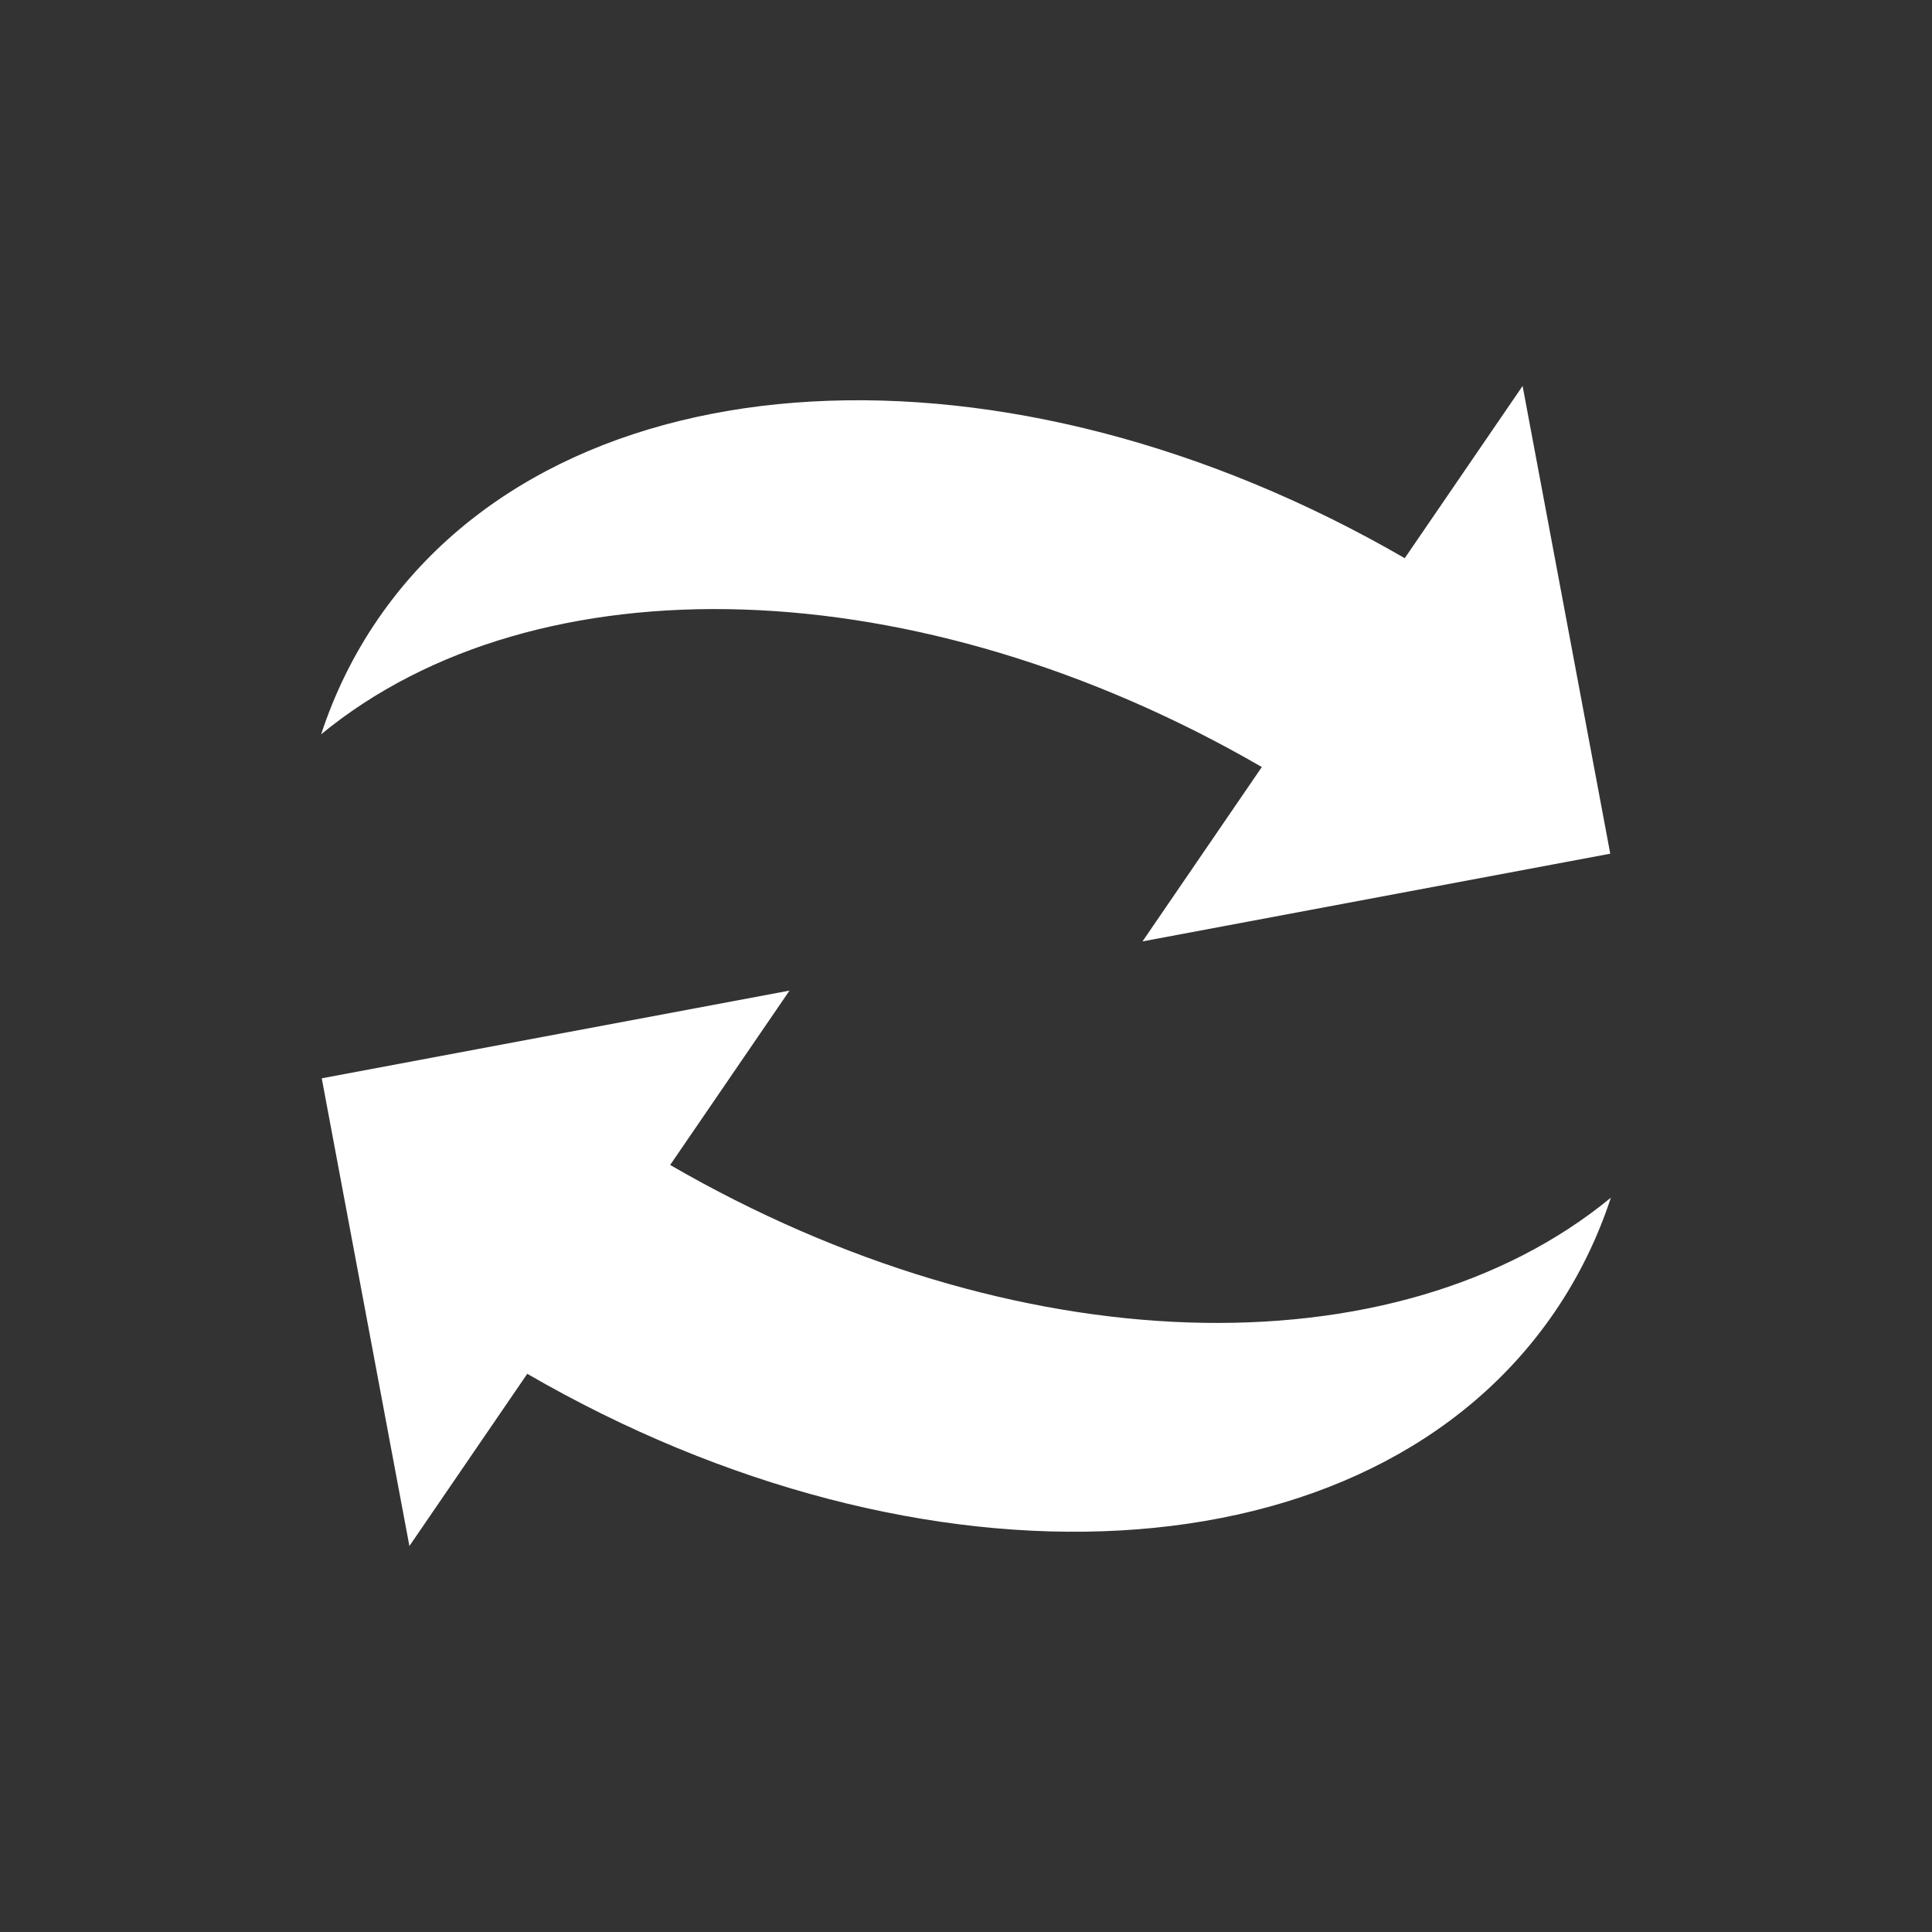
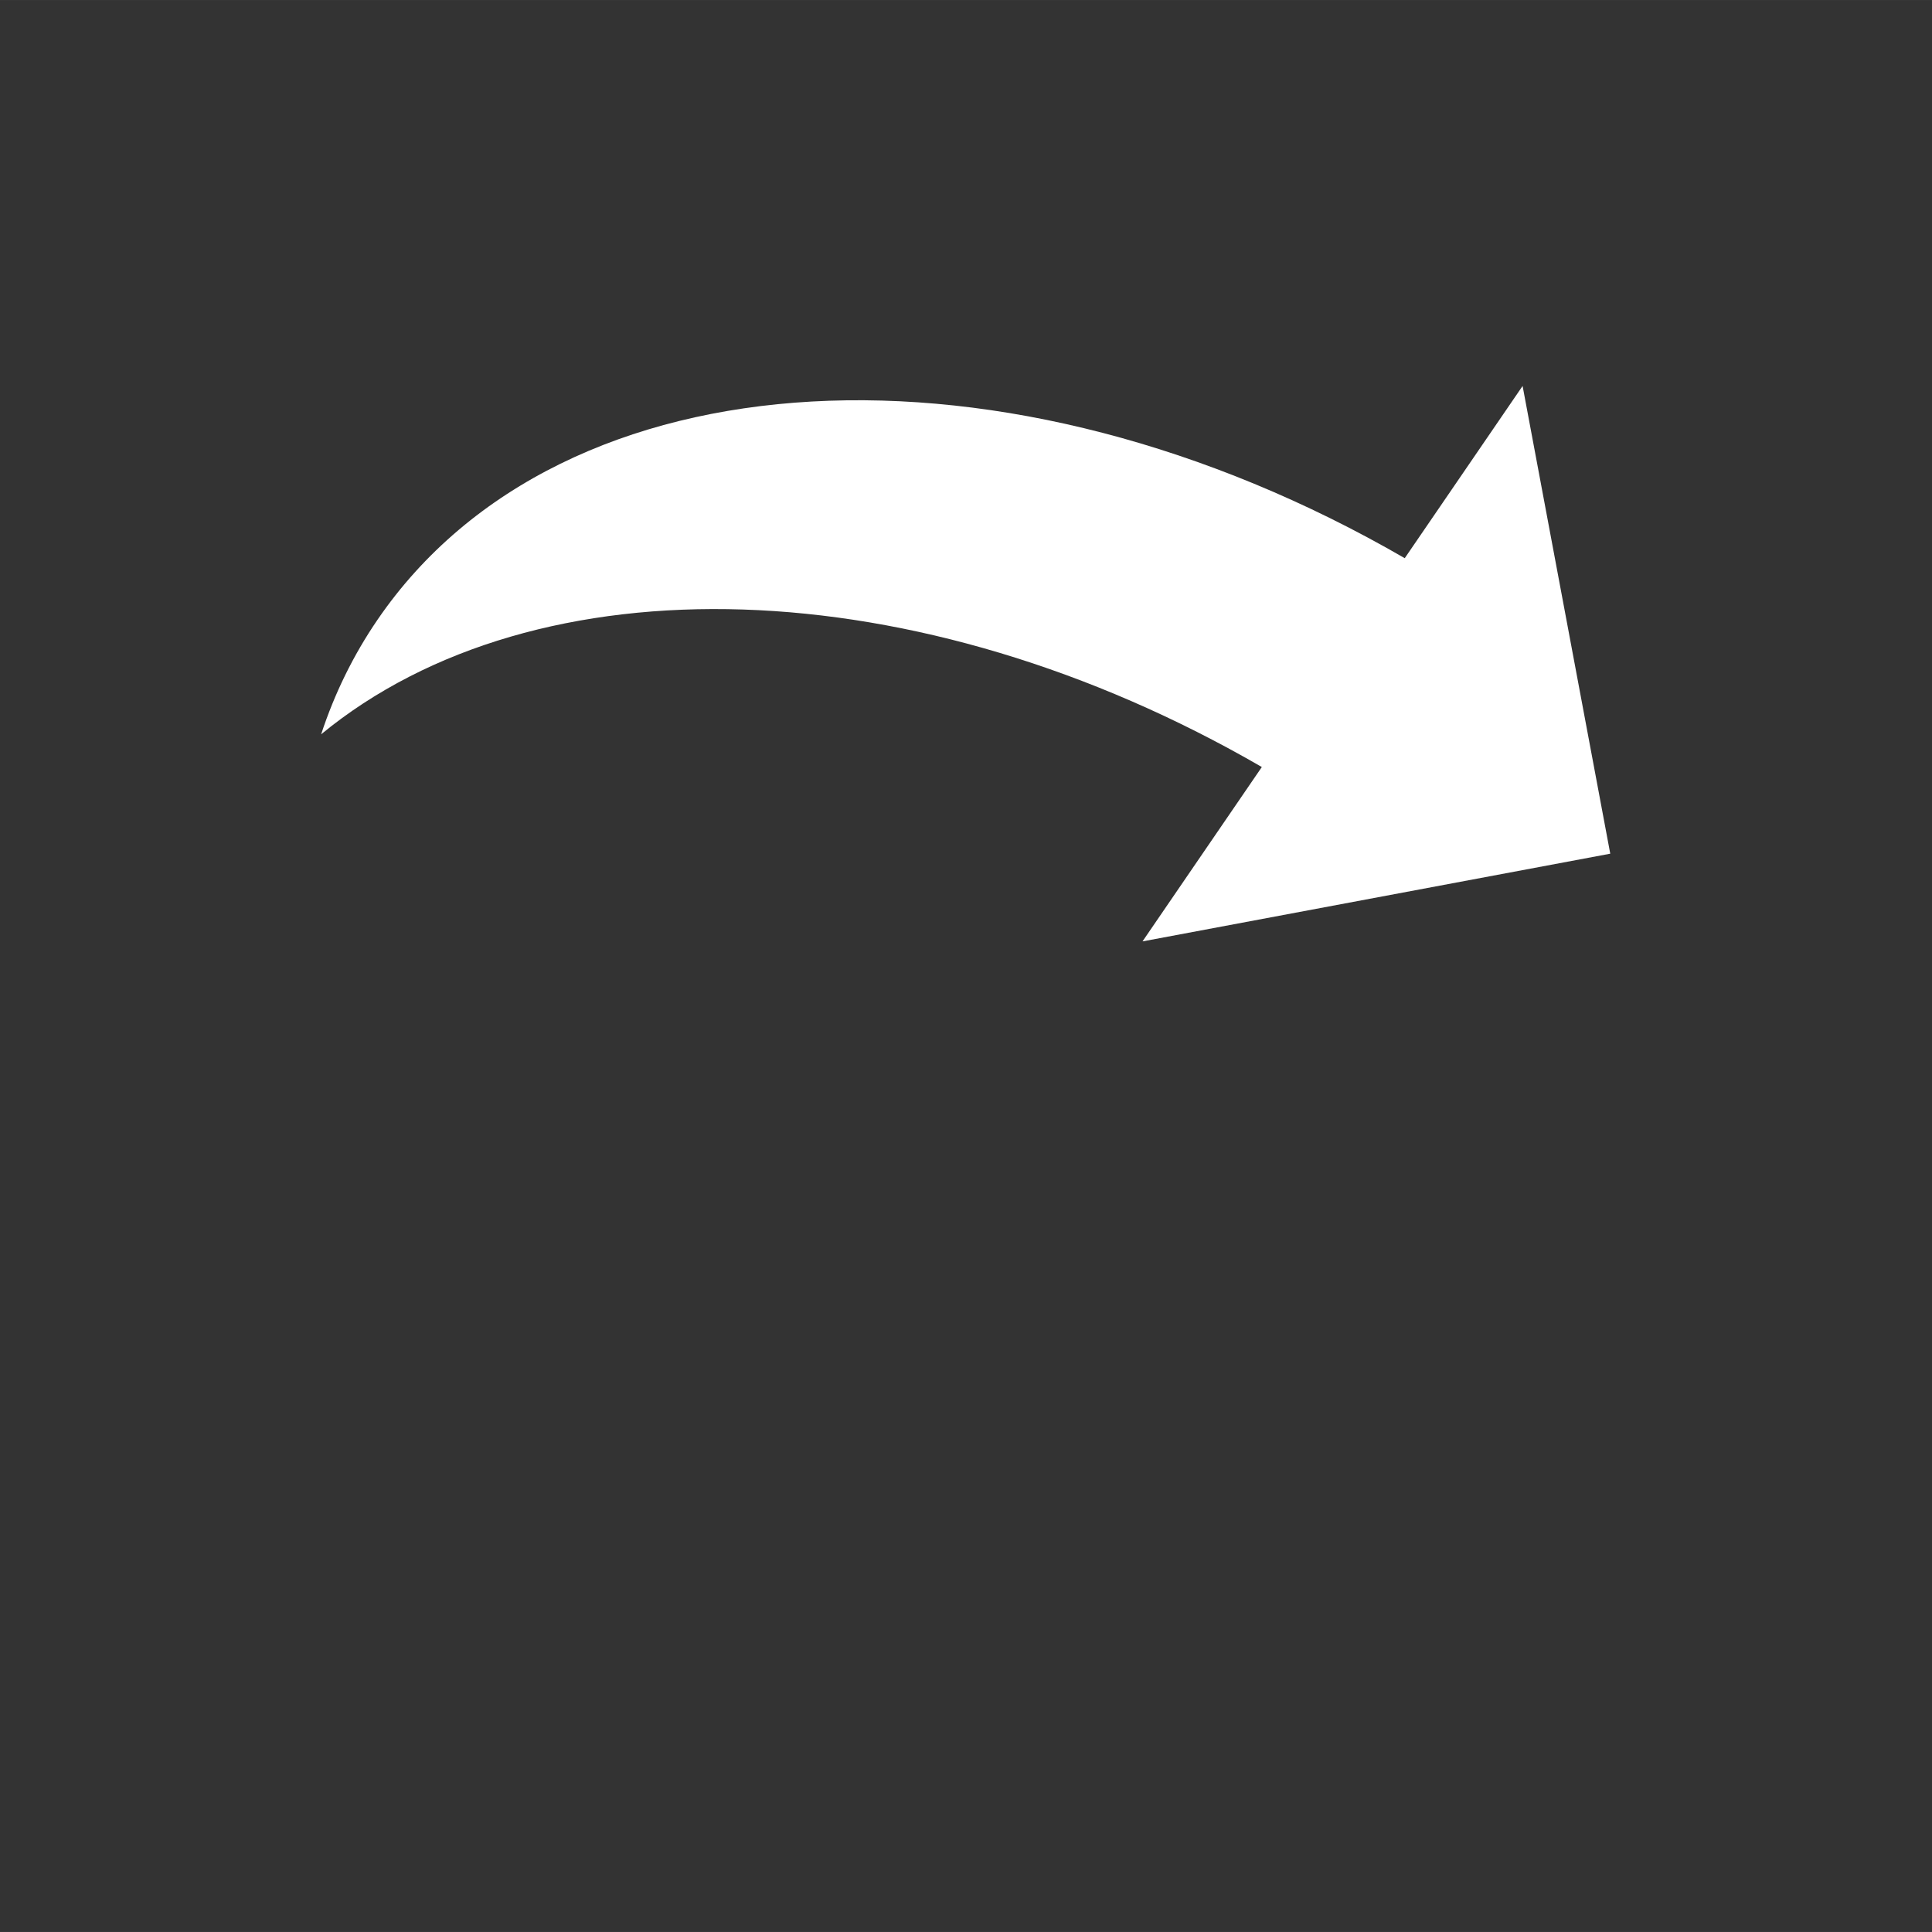
<svg xmlns="http://www.w3.org/2000/svg" xmlns:ns1="http://sodipodi.sourceforge.net/DTD/sodipodi-0.dtd" xmlns:ns2="http://www.inkscape.org/namespaces/inkscape" fill="#000000" version="1.1" id="Capa_1" width="800px" height="800px" viewBox="0 0 60.731 60.73" xml:space="preserve" ns1:docname="curve-arrow-pointing-left-svgrepo-com.svg" ns2:version="1.3 (0e150ed6c4, 2023-07-21)">
  <rect x="0" y="0" width="60.731" height="60.73" fill="#333333" stroke="none" />
  <defs id="defs2" />
  <ns1:namedview id="namedview2" pagecolor="#ffffff" bordercolor="#000000" borderopacity="0.25" ns2:showpageshadow="2" ns2:pageopacity="0.0" ns2:pagecheckerboard="0" ns2:deskcolor="#d1d1d1" ns2:zoom="0.71241008" ns2:cx="350.92148" ns2:cy="386.71547" ns2:window-width="1920" ns2:window-height="1009" ns2:window-x="-8" ns2:window-y="-8" ns2:window-maximized="1" ns2:current-layer="Capa_1" />
  <g id="g2" transform="matrix(0.491,0.336,-0.336,0.491,22.917,15.186)" style="fill:#ffffff">
    <g id="g1" style="fill:#ffffff">
-       <path d="M 17.778,44.857 V 55.883 L 0,38.105 17.778,20.324 v 11.163 c 20.952,-1.58 37.88,-12.49 41.993,-26.64 0.627,2.158 0.96,4.393 0.96,6.682 0,17.283 -18.8,31.508 -42.953,33.328 z" id="path1" style="fill:#ffffff" />
-     </g>
+       </g>
  </g>
  <g id="g4" transform="matrix(-0.491,-0.336,0.336,-0.491,37.814,45.544)" style="fill:#ffffff">
    <g id="g3" style="fill:#ffffff">
      <path d="M 17.778,44.857 V 55.883 L 0,38.105 17.778,20.324 v 11.163 c 20.952,-1.58 37.88,-12.49 41.993,-26.64 0.627,2.158 0.96,4.393 0.96,6.682 0,17.283 -18.8,31.508 -42.953,33.328 z" id="path2" style="fill:#ffffff" />
    </g>
  </g>
</svg>